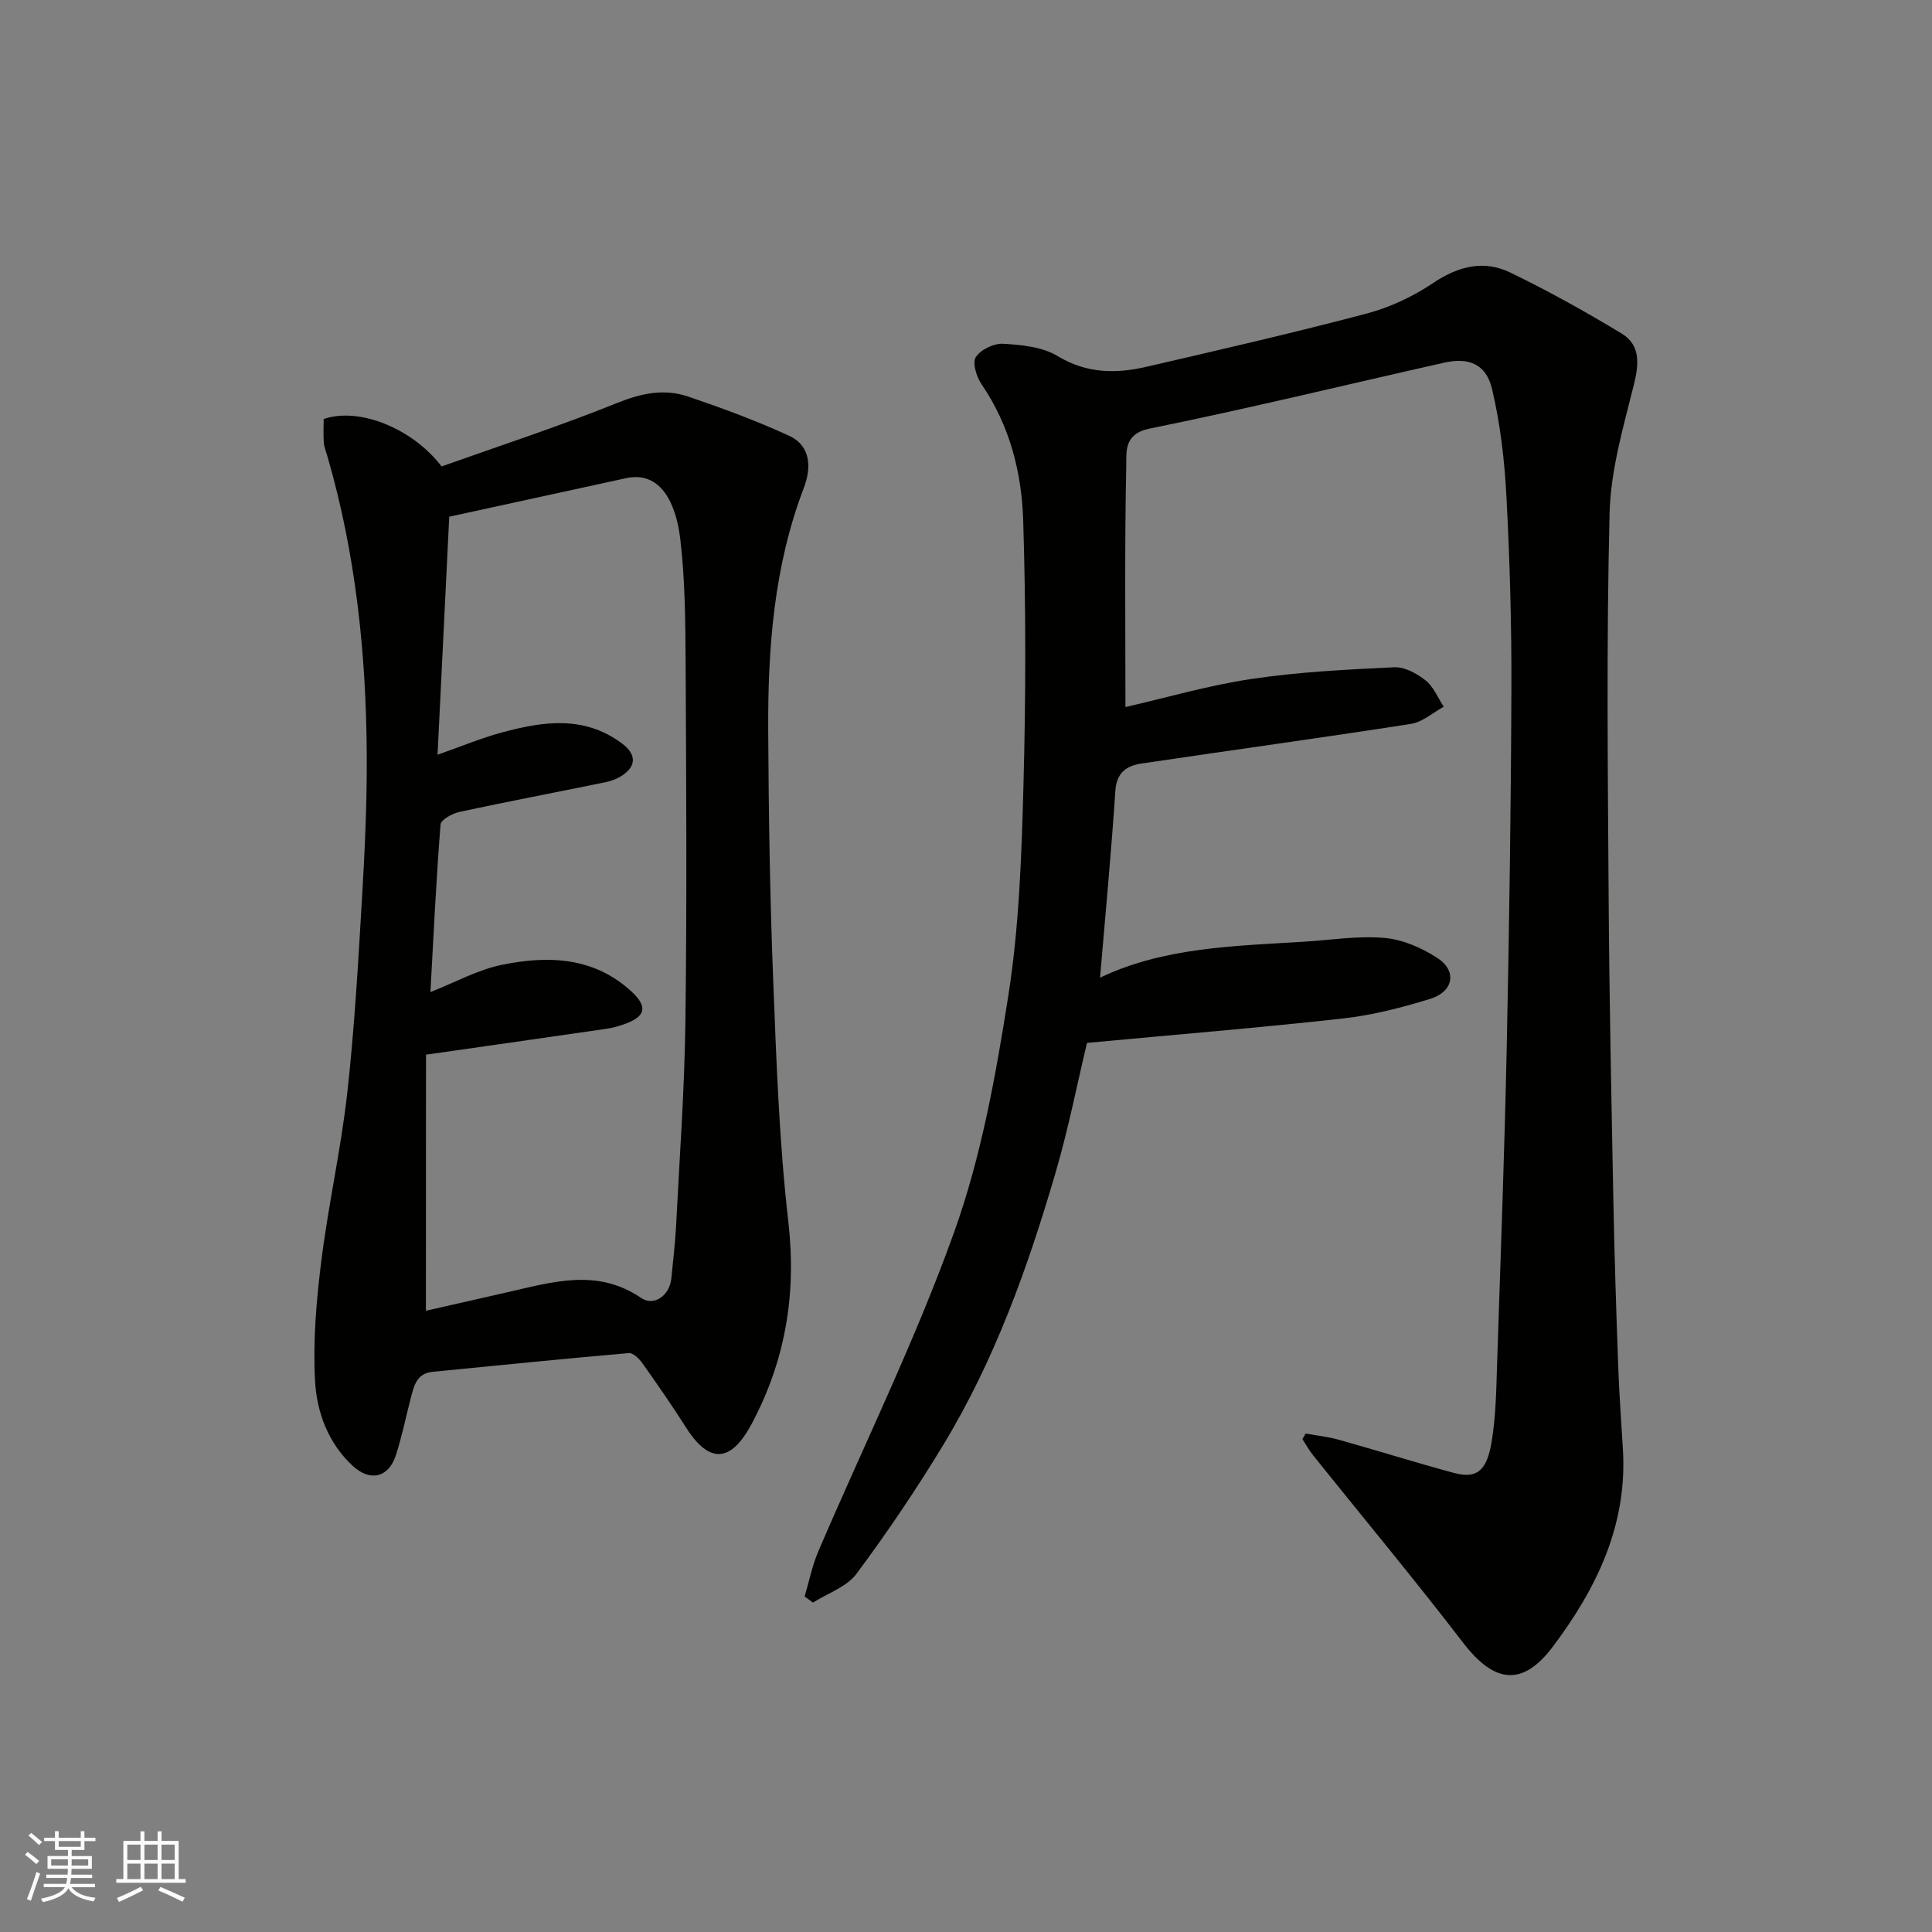
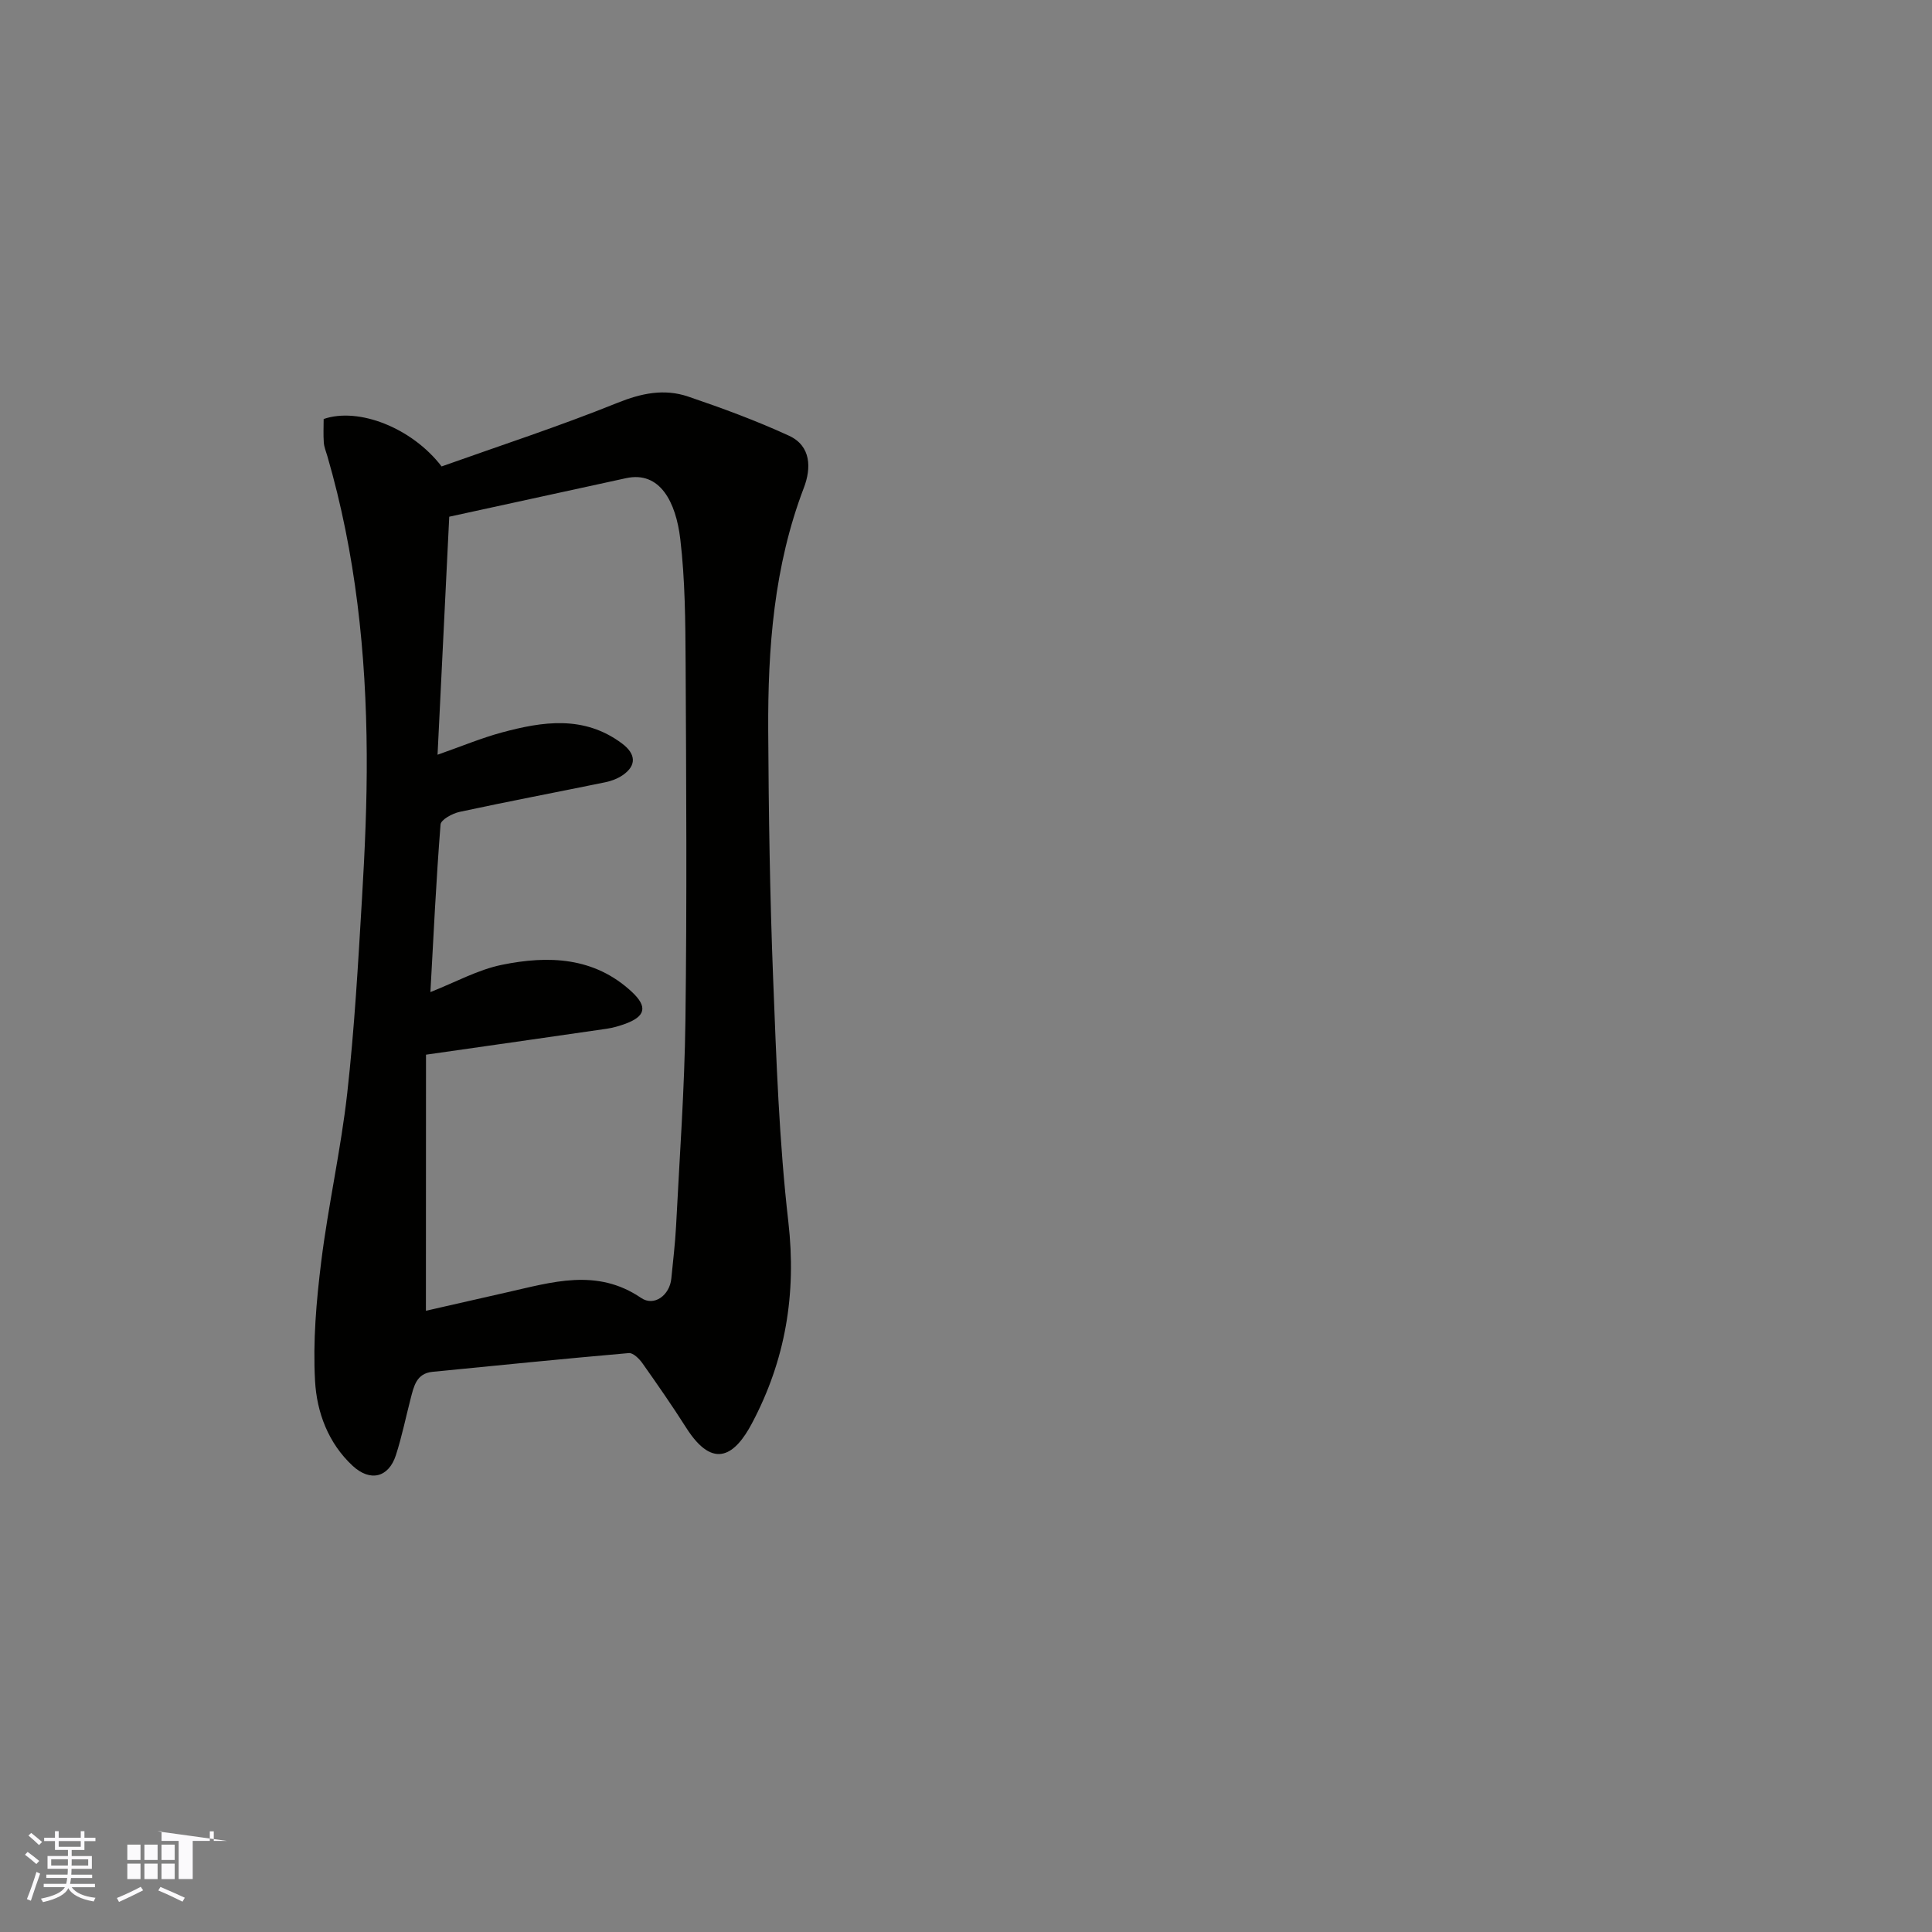
<svg xmlns="http://www.w3.org/2000/svg" enable-background="new 0 0 400 400" viewBox="0 0 400 400">
  <rect x="0" y="0" width="400" height="400" fill="#808080" stroke="none" />
-   <path d="m233.01 146.39c8.29-1.9 17.1-4.47 26.1-5.82 9.76-1.46 19.69-1.95 29.57-2.42 2.15-.1 4.7 1.31 6.5 2.74 1.64 1.31 2.51 3.58 3.73 5.43-2.25 1.22-4.38 3.18-6.77 3.55-18.58 2.9-37.21 5.44-55.81 8.21-3.04.45-5.16 1.84-5.41 5.66-.85 12.9-2.08 25.78-3.17 38.68 13.06-6.26 27.63-6.56 42.1-7.44 5.6-.34 11.26-1.28 16.79-.79 3.81.33 7.82 2.08 11.05 4.22 4.01 2.66 3.22 6.9-1.54 8.38-5.89 1.82-11.97 3.39-18.08 4.07-17.34 1.93-34.73 3.35-53.02 5.06-1.99 8.32-3.83 17.7-6.5 26.84-5.72 19.58-12.58 38.78-23.21 56.32-5.57 9.19-11.6 18.14-18.02 26.76-2.02 2.72-5.95 4.02-9 5.96-.58-.42-1.15-.85-1.73-1.27.93-3.12 1.56-6.36 2.83-9.33 9.43-22.02 20.06-43.61 28.13-66.11 5.61-15.65 8.62-32.42 11.21-48.93 2.24-14.27 2.74-28.88 3.13-43.36.5-18.35.53-36.73-.05-55.07-.31-9.94-2.79-19.64-8.61-28.16-1.05-1.54-1.96-4.45-1.21-5.62 1-1.55 3.74-2.89 5.64-2.78 3.83.23 8.14.63 11.29 2.54 6.04 3.66 12.12 3.69 18.46 2.22 15.21-3.52 30.44-7.02 45.53-11.01 4.8-1.27 9.57-3.5 13.69-6.27 5.23-3.52 10.53-4.91 16.09-2.21 7.87 3.82 15.55 8.08 23.03 12.62 3.8 2.3 3.63 6.09 2.58 10.36-2.18 8.83-4.86 17.82-5.08 26.8-.67 26.48-.37 52.99-.2 79.49.13 20.94.58 41.87.98 62.81.22 11.44.59 22.87 1 34.3.21 5.77.63 11.54.98 17.31.93 15.62-5.45 28.73-14.47 40.74-6.3 8.39-12.13 7.68-18.6-.74-10.08-13.13-20.68-25.86-31.04-38.78-.85-1.06-1.5-2.26-2.25-3.4.23-.38.45-.77.68-1.15 2.3.42 4.65.67 6.89 1.29 7.97 2.24 15.87 4.72 23.86 6.88 5.07 1.37 6.86-.96 7.78-6.68.87-5.35.93-10.84 1.11-16.28.72-21.7 1.52-43.4 1.98-65.11.52-24.76.88-49.54.97-74.3.05-13.27-.33-26.55-1.03-39.8-.39-7.47-1.26-15.01-2.98-22.27-1.23-5.18-4.82-6.59-9.92-5.44-20.33 4.57-40.58 9.51-61 13.65-5.35 1.09-4.75 4.88-4.81 7.6-.35 16.59-.17 33.19-.17 50.05z" fill="#010100" />
  <path d="m67.01 86.75c7.23-2.49 18.27 1.81 24.42 9.82 11.99-4.27 24.35-8.3 36.37-13.15 5-2.02 9.73-2.99 14.66-1.32 7.07 2.4 14.11 4.99 20.89 8.11 4.61 2.12 4.63 6.73 3.08 10.78-6.21 16.25-7.47 33.21-7.38 50.32.09 17.1.35 34.2 1.02 51.29.66 16.81 1.23 33.68 3.15 50.38 1.71 14.93-.6 28.64-7.55 41.73-3.36 6.34-7.85 9.92-13.58.92-2.89-4.55-5.97-8.98-9.08-13.38-.66-.94-1.93-2.19-2.81-2.11-13.56 1.18-27.1 2.55-40.65 3.88-3.34.33-3.86 2.98-4.52 5.5-1.02 3.92-1.82 7.92-3.07 11.77-1.51 4.65-5.33 5.55-8.95 2.19-5.07-4.71-7.42-11.09-7.78-17.54-.46-8.21.26-16.57 1.28-24.76 1.45-11.66 4.07-23.17 5.38-34.84 1.5-13.41 2.26-26.9 3.06-40.38.59-9.92 1.04-19.86.98-29.79-.12-20.89-2.29-41.56-8.15-61.72-.27-.93-.67-1.87-.74-2.82-.12-1.64-.03-3.31-.03-4.88zm21.17 184.63c5.9-1.34 11.27-2.58 16.66-3.79 9.38-2.1 18.7-5.13 27.89 1.13 2.72 1.85 5.93-.57 6.26-4.02.35-3.6.79-7.19.98-10.8.72-14.2 1.76-28.39 1.94-42.6.32-24.65.17-49.32.04-73.98-.05-8.59-.1-17.25-1.11-25.76-.9-7.55-4.16-14.1-11.22-12.56-12.19 2.65-24.37 5.31-36.61 7.98-.82 16.69-1.61 32.67-2.42 49.28 5.01-1.76 9.05-3.45 13.24-4.59 8.54-2.31 17.08-3.62 24.95 2.26 2.9 2.17 3.05 4.57.13 6.57-1.05.72-2.35 1.2-3.6 1.46-10.05 2.06-20.13 3.97-30.15 6.13-1.49.32-3.87 1.61-3.95 2.61-.91 11.55-1.46 23.12-2.1 34.7 5.17-2.03 9.84-4.64 14.83-5.65 9.57-1.95 19.07-1.65 26.86 5.59 3.35 3.11 2.85 5.12-1.43 6.66-1.21.44-2.48.8-3.75.99-12.42 1.81-24.85 3.57-37.42 5.37-.02 17.5-.02 34.78-.02 53.02z" fill="#010100" />
  <g fill="#fbfafc">
    <path d="m5.17 384 .55-.58c.85.61 1.65 1.24 2.4 1.87l-.59.64c-.83-.73-1.62-1.37-2.36-1.93m1.22 9.53-.82-.34c.71-1.76 1.37-3.64 1.98-5.63.24.13.5.25.76.36-.6 1.67-1.24 3.54-1.92 5.61m-.5-13.5.57-.54c.56.44 1.31 1.06 2.26 1.87l-.64.64c-.68-.66-1.41-1.32-2.19-1.97m3.25.46h2.24v-1.36h.77v1.36h4.57v-1.36h.76v1.36h2.28v.69h-2.28v1.84h-2.64v1.26h4.18v2.64h-4.21c0 .45-.02.86-.05 1.21h4.32v.69h-4.38c-.04.34-.1.75-.19 1.22h5.15v.69h-4.82c.87 1.19 2.51 1.92 4.93 2.19-.17.31-.3.57-.37.76-2.77-.49-4.52-1.41-5.26-2.76-.56 1.26-2.3 2.23-5.24 2.9-.12-.24-.26-.48-.43-.72 2.73-.55 4.38-1.34 4.96-2.38h-4.38v-.69h4.65c.1-.38.17-.79.21-1.22h-4.32v-.69h4.4c.03-.34.05-.75.05-1.21h-4.2v-2.64h4.23v-1.26h-2.69v-1.84h-2.24zm1.46 4.46v1.29h3.45c.01-.4.02-.57.01-.53v-.32-.45h-3.46zm1.55-2.59h4.57v-1.19h-4.57zm6.11 2.59h-3.42v.77c-.01.19-.01.37-.02.53h3.44z" />
-     <path d="m32.63 379.16h.82v1.98h3.54v7.89h1.45v.78h-14.36v-.78h1.46v-7.89h3.54v-1.98h.82v1.98h2.73zm-3.49 11.48.5.73c-1.61.82-3.28 1.63-5 2.41-.13-.27-.28-.55-.44-.82 1.75-.72 3.4-1.49 4.94-2.32m-2.78-5.55h2.73v-3.18h-2.73zm0 3.95h2.73v-3.2h-2.73zm3.54-3.95h2.73v-3.18h-2.73zm0 3.95h2.73v-3.2h-2.73zm7.89 4.68c-1.84-.92-3.51-1.7-5.02-2.32l.45-.73c1.89.8 3.57 1.55 5.04 2.23zm-1.62-11.81h-2.73v3.18h2.73zm-2.73 7.13h2.73v-3.2h-2.73z" />
+     <path d="m32.63 379.16h.82v1.98h3.54v7.89h1.45v.78v-.78h1.46v-7.89h3.54v-1.98h.82v1.98h2.73zm-3.49 11.48.5.73c-1.61.82-3.28 1.63-5 2.41-.13-.27-.28-.55-.44-.82 1.75-.72 3.4-1.49 4.94-2.32m-2.78-5.55h2.73v-3.18h-2.73zm0 3.95h2.73v-3.2h-2.73zm3.54-3.95h2.73v-3.18h-2.73zm0 3.95h2.73v-3.2h-2.73zm7.89 4.68c-1.84-.92-3.51-1.7-5.02-2.32l.45-.73c1.89.8 3.57 1.55 5.04 2.23zm-1.62-11.81h-2.73v3.18h2.73zm-2.73 7.13h2.73v-3.2h-2.73z" />
  </g>
</svg>